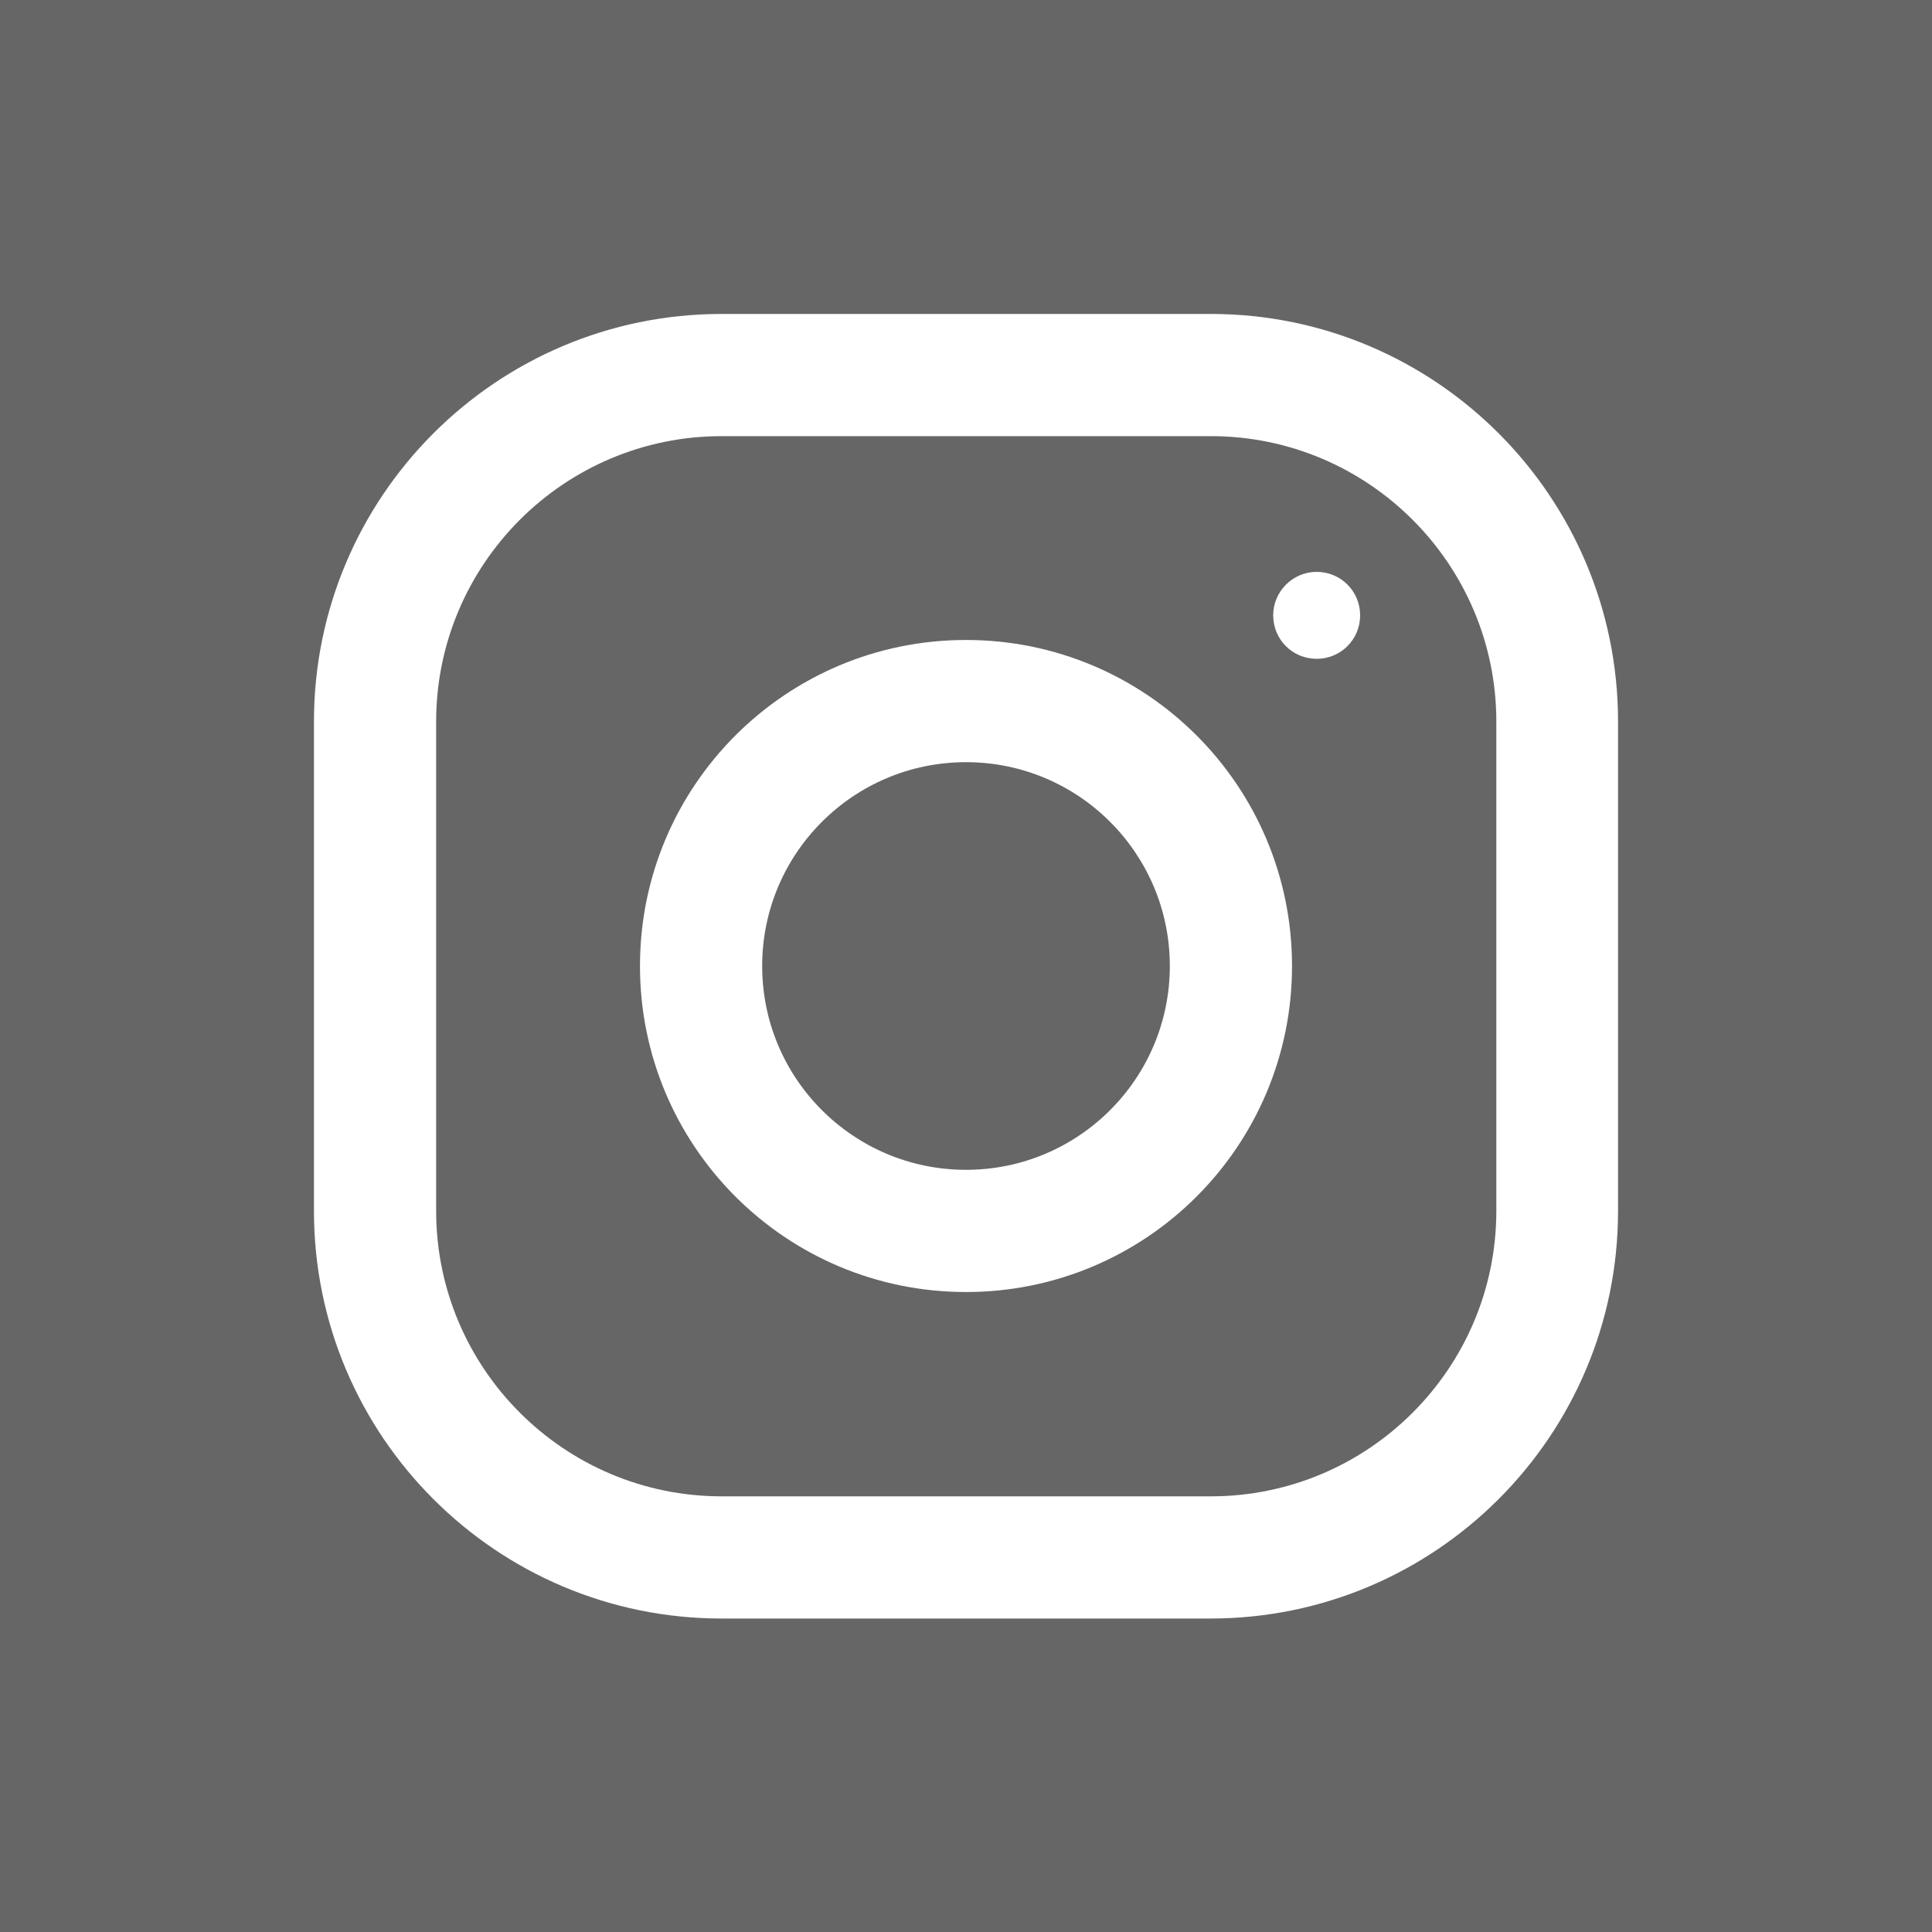
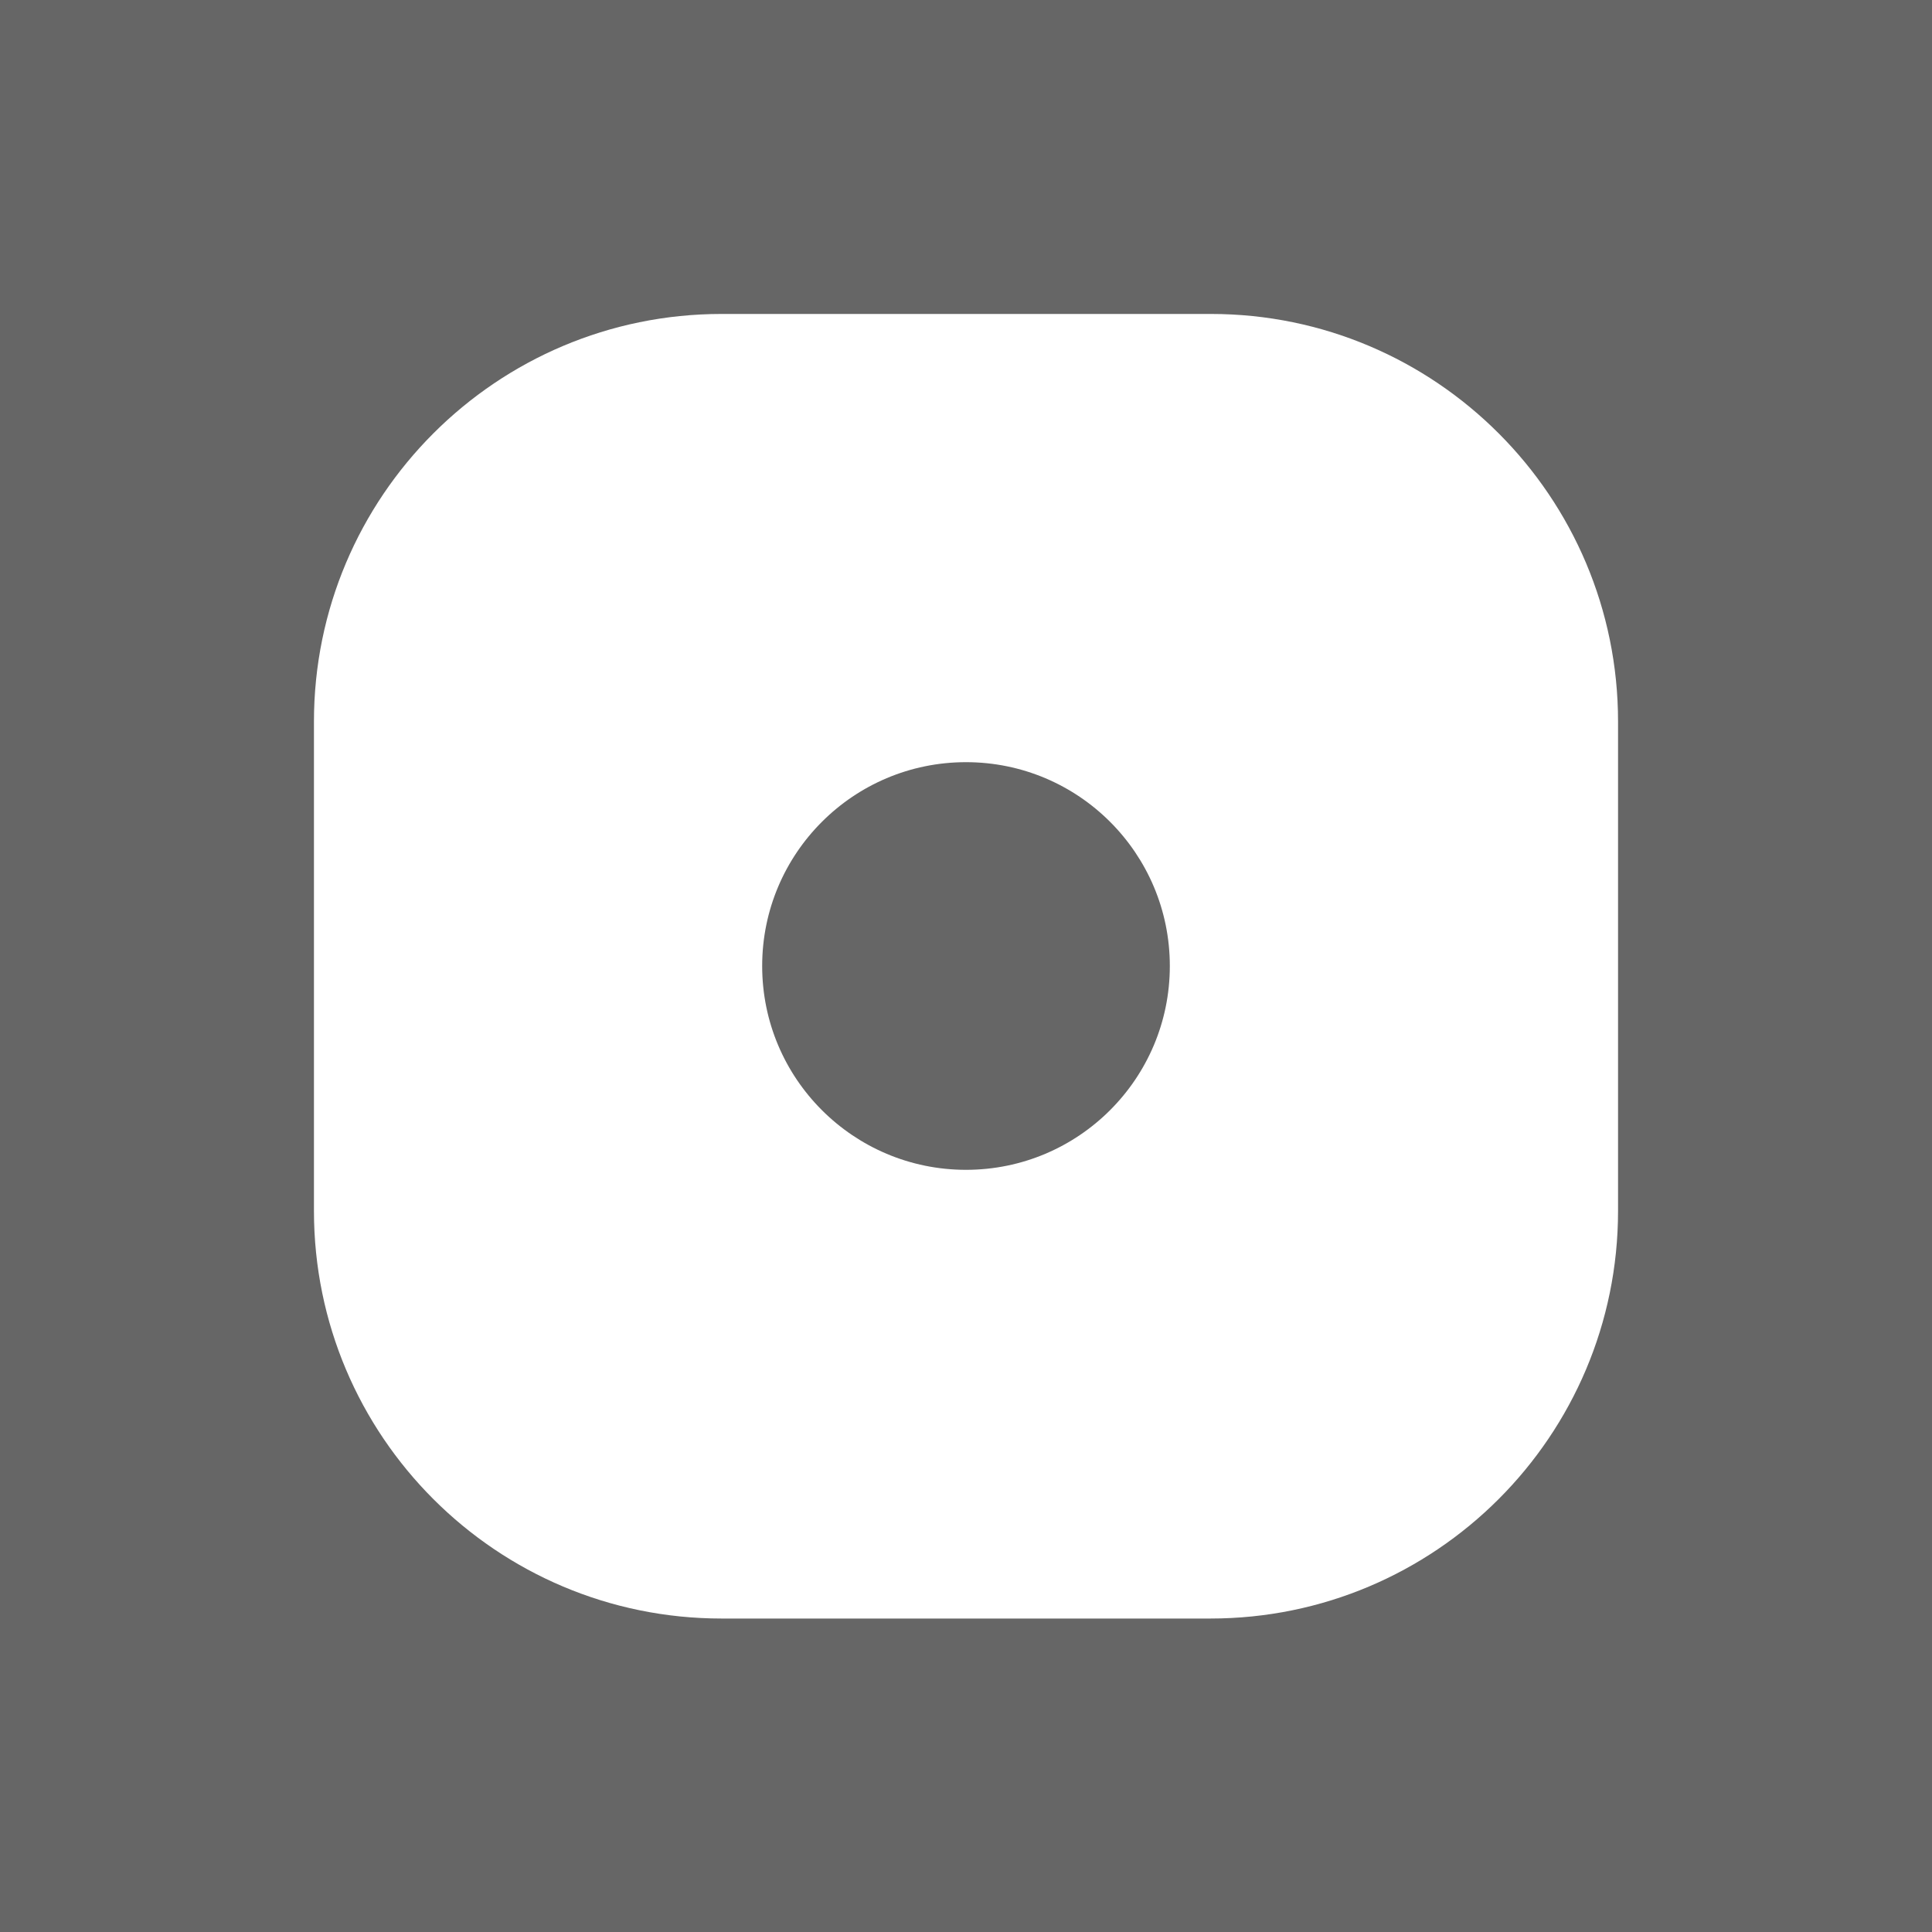
<svg xmlns="http://www.w3.org/2000/svg" id="Слой_1" x="0px" y="0px" viewBox="0 0 40 40" style="enable-background:new 0 0 40 40;" xml:space="preserve">
  <style type="text/css"> .st0{fill:#21C215;} .st1{fill:#1A09DB;} .st2{fill:#666666;} .st3{fill:#FFFFFF;} .st4{fill:#030303;} .st5{fill:#222221;} .st6{fill:#666666;stroke:#666666;stroke-width:0.5;stroke-linecap:round;stroke-linejoin:round;stroke-miterlimit:10;} .st7{fill:none;stroke:#21C215;stroke-width:2;stroke-miterlimit:10;} </style>
  <g>
    <circle class="st2" cx="20" cy="20" r="4.22" />
-     <path class="st2" d="M14.94,9.03c-3.26,0-5.91,2.65-5.91,5.91v10.13c0,3.26,2.65,5.91,5.91,5.91h10.13c3.26,0,5.91-2.65,5.91-5.91 V14.94c0-3.26-2.65-5.91-5.91-5.91H14.94z M20,26.75c-3.73,0-6.75-3.02-6.75-6.75c0-3.73,3.02-6.75,6.75-6.75 c3.73,0,6.75,3.02,6.75,6.75C26.75,23.73,23.73,26.75,20,26.75z M27.26,11.84c0.5,0,0.9,0.4,0.9,0.9c0,0.5-0.4,0.9-0.9,0.9 c-0.5,0-0.9-0.4-0.9-0.9C26.36,12.25,26.76,11.84,27.26,11.84z" />
    <path class="st2" d="M35.08,0H4.92H0.08h-0.16v40h0.16h4.84h30.16h5v-5V5V0H35.08z M33.5,14.94v10.13c0,4.66-3.78,8.44-8.44,8.44 H14.94c-4.66,0-8.44-3.78-8.44-8.44V14.94c0-4.66,3.78-8.44,8.44-8.44h10.13C29.72,6.5,33.5,10.28,33.5,14.94z" />
  </g>
</svg>